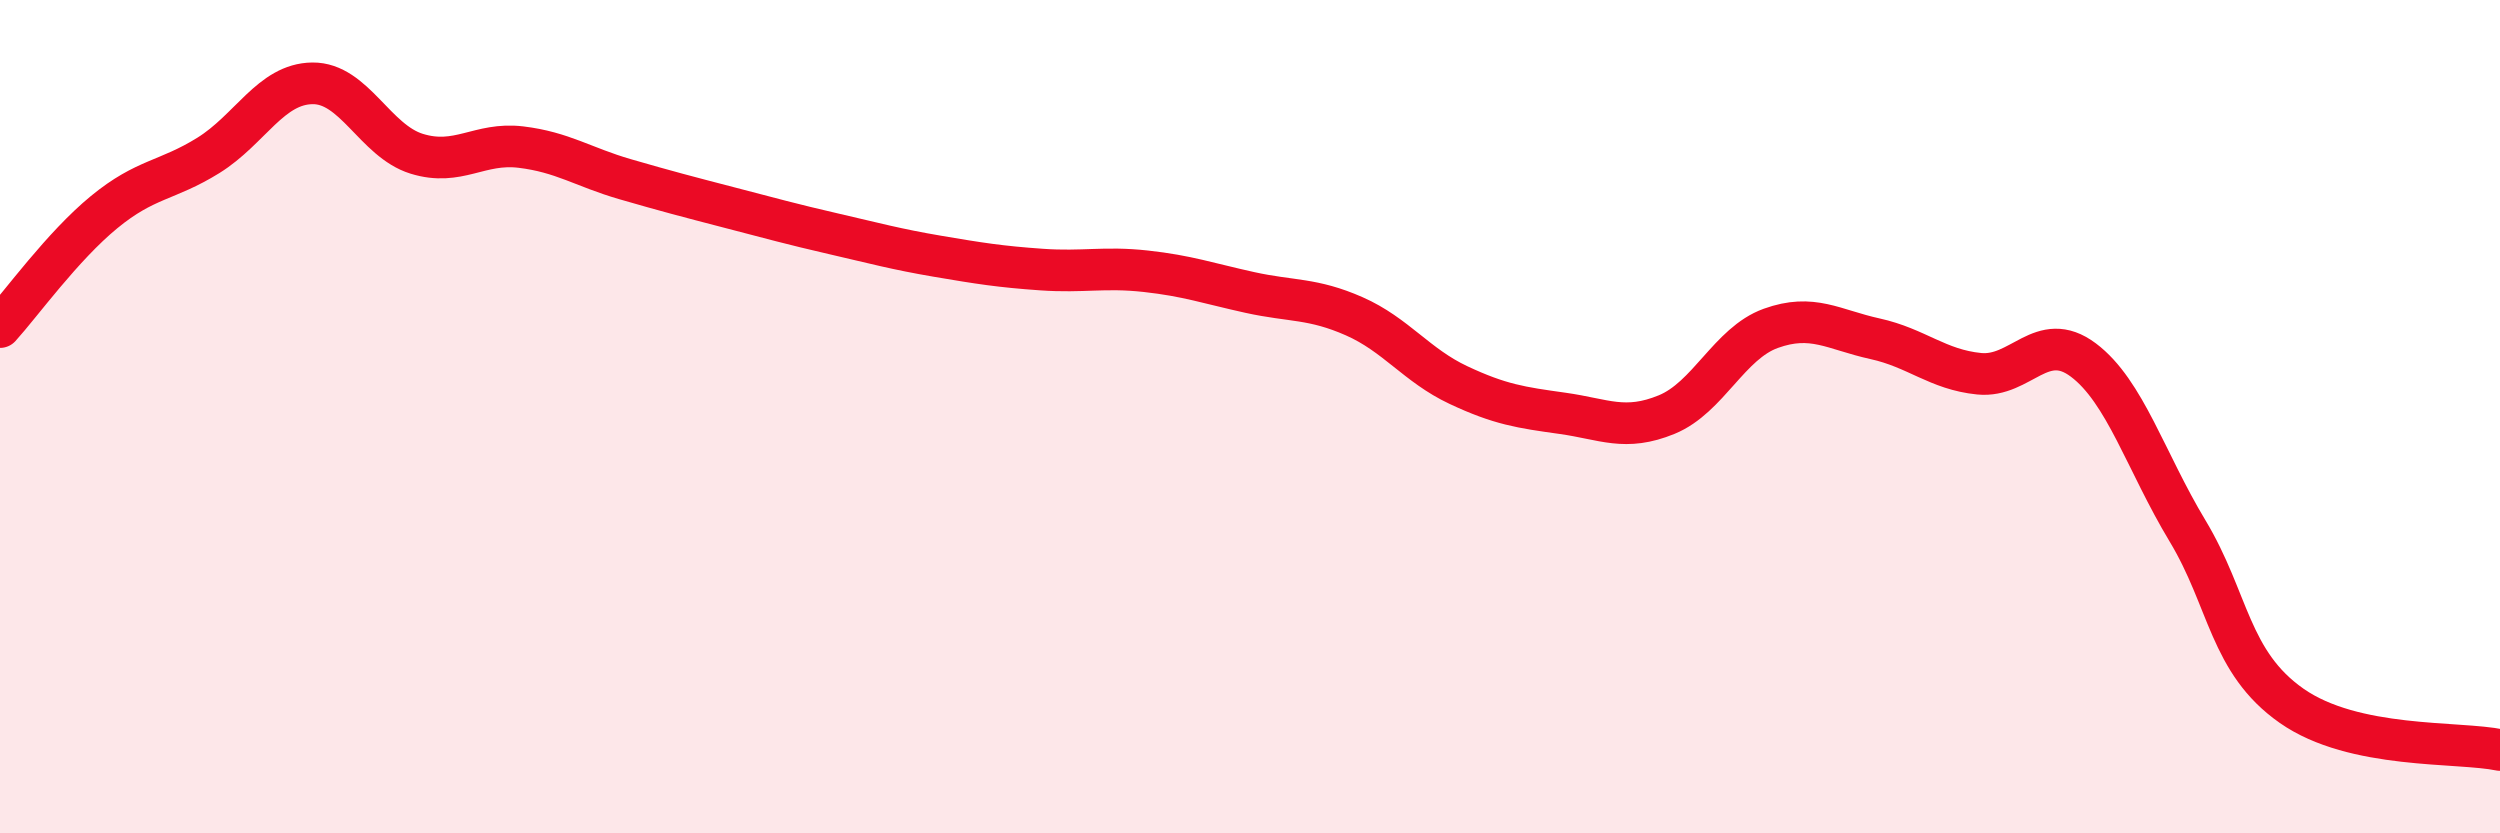
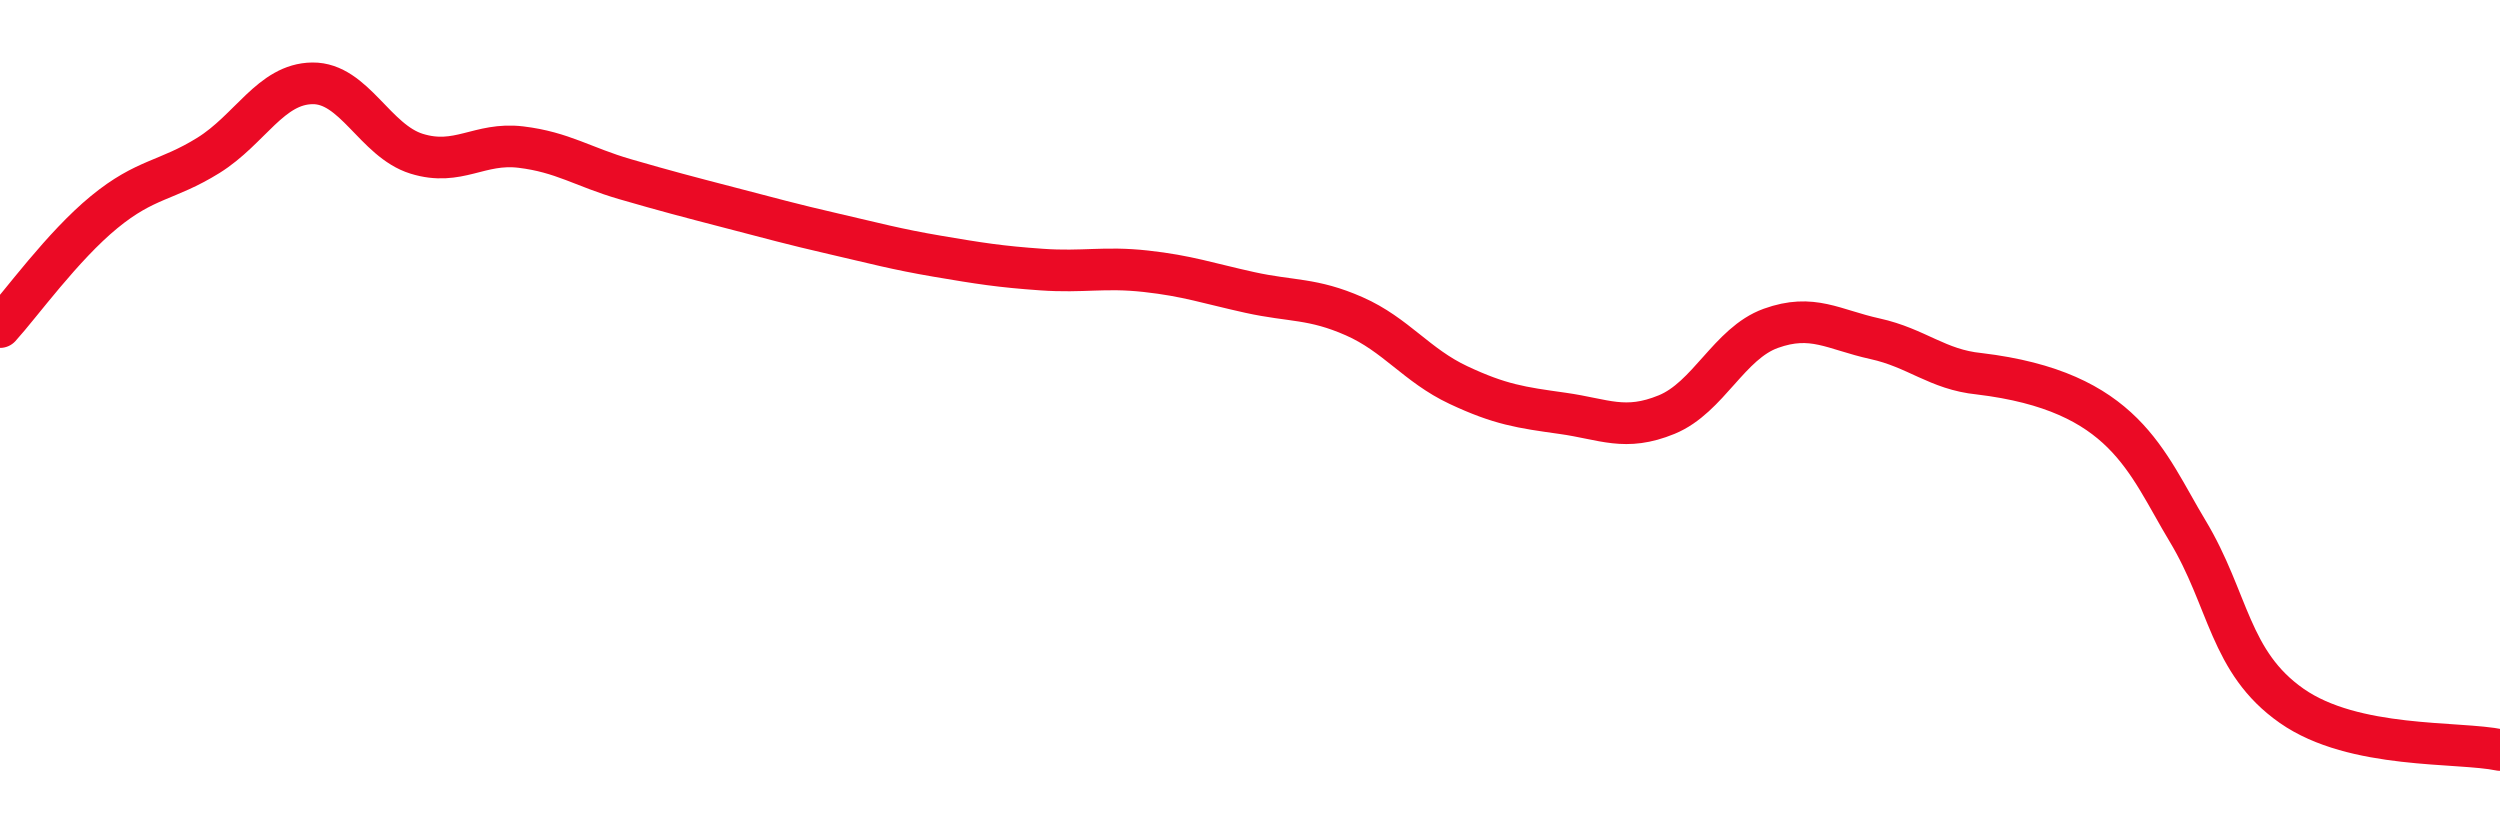
<svg xmlns="http://www.w3.org/2000/svg" width="60" height="20" viewBox="0 0 60 20">
-   <path d="M 0,7.85 C 0.5,7.3 1.5,5.91 2.5,5.09 C 3.5,4.27 4,4.35 5,3.73 C 6,3.11 6.5,2.01 7.5,2 C 8.5,1.99 9,3.38 10,3.69 C 11,4 11.5,3.41 12.5,3.53 C 13.5,3.65 14,4.01 15,4.3 C 16,4.59 16.5,4.72 17.5,4.98 C 18.5,5.24 19,5.38 20,5.61 C 21,5.84 21.5,5.98 22.5,6.15 C 23.5,6.32 24,6.4 25,6.47 C 26,6.54 26.5,6.4 27.5,6.51 C 28.5,6.62 29,6.8 30,7.02 C 31,7.24 31.5,7.15 32.5,7.59 C 33.5,8.03 34,8.77 35,9.24 C 36,9.71 36.5,9.78 37.5,9.92 C 38.5,10.06 39,10.36 40,9.95 C 41,9.54 41.5,8.24 42.5,7.88 C 43.5,7.52 44,7.91 45,8.13 C 46,8.35 46.5,8.87 47.5,8.97 C 48.5,9.07 49,7.89 50,8.64 C 51,9.39 51.5,11.08 52.5,12.74 C 53.5,14.4 53.5,15.89 55,16.94 C 56.5,17.99 59,17.79 60,18L60 20L0 20Z" fill="#EB0A25" opacity="0.1" stroke-linecap="round" stroke-linejoin="round" />
-   <path d="M 0,7.85 C 0.5,7.3 1.5,5.91 2.5,5.09 C 3.5,4.27 4,4.35 5,3.73 C 6,3.11 6.5,2.01 7.5,2 C 8.5,1.99 9,3.38 10,3.69 C 11,4 11.5,3.41 12.5,3.53 C 13.5,3.65 14,4.01 15,4.3 C 16,4.59 16.5,4.72 17.5,4.98 C 18.5,5.24 19,5.38 20,5.61 C 21,5.84 21.5,5.98 22.5,6.15 C 23.5,6.32 24,6.4 25,6.47 C 26,6.54 26.5,6.4 27.5,6.51 C 28.5,6.62 29,6.8 30,7.02 C 31,7.24 31.5,7.15 32.5,7.59 C 33.5,8.03 34,8.77 35,9.24 C 36,9.71 36.5,9.78 37.5,9.92 C 38.5,10.06 39,10.36 40,9.95 C 41,9.54 41.5,8.24 42.5,7.88 C 43.5,7.52 44,7.91 45,8.13 C 46,8.35 46.5,8.87 47.5,8.97 C 48.5,9.07 49,7.89 50,8.64 C 51,9.39 51.5,11.08 52.5,12.74 C 53.5,14.4 53.5,15.89 55,16.94 C 56.5,17.99 59,17.79 60,18" stroke="#EB0A25" stroke-width="1" fill="none" stroke-linecap="round" stroke-linejoin="round" />
+   <path d="M 0,7.85 C 0.5,7.3 1.5,5.91 2.5,5.09 C 3.5,4.27 4,4.35 5,3.73 C 6,3.11 6.5,2.01 7.5,2 C 8.5,1.99 9,3.38 10,3.69 C 11,4 11.5,3.41 12.5,3.53 C 13.5,3.65 14,4.01 15,4.3 C 16,4.59 16.5,4.72 17.5,4.98 C 18.5,5.24 19,5.38 20,5.61 C 21,5.84 21.5,5.98 22.5,6.15 C 23.5,6.32 24,6.4 25,6.47 C 26,6.54 26.5,6.4 27.5,6.51 C 28.5,6.62 29,6.8 30,7.02 C 31,7.24 31.5,7.15 32.5,7.59 C 33.5,8.03 34,8.77 35,9.24 C 36,9.71 36.5,9.78 37.5,9.92 C 38.5,10.06 39,10.36 40,9.95 C 41,9.54 41.5,8.24 42.5,7.88 C 43.5,7.52 44,7.91 45,8.13 C 46,8.35 46.5,8.87 47.5,8.97 C 51,9.39 51.5,11.08 52.5,12.74 C 53.5,14.4 53.5,15.89 55,16.94 C 56.5,17.99 59,17.79 60,18" stroke="#EB0A25" stroke-width="1" fill="none" stroke-linecap="round" stroke-linejoin="round" />
</svg>